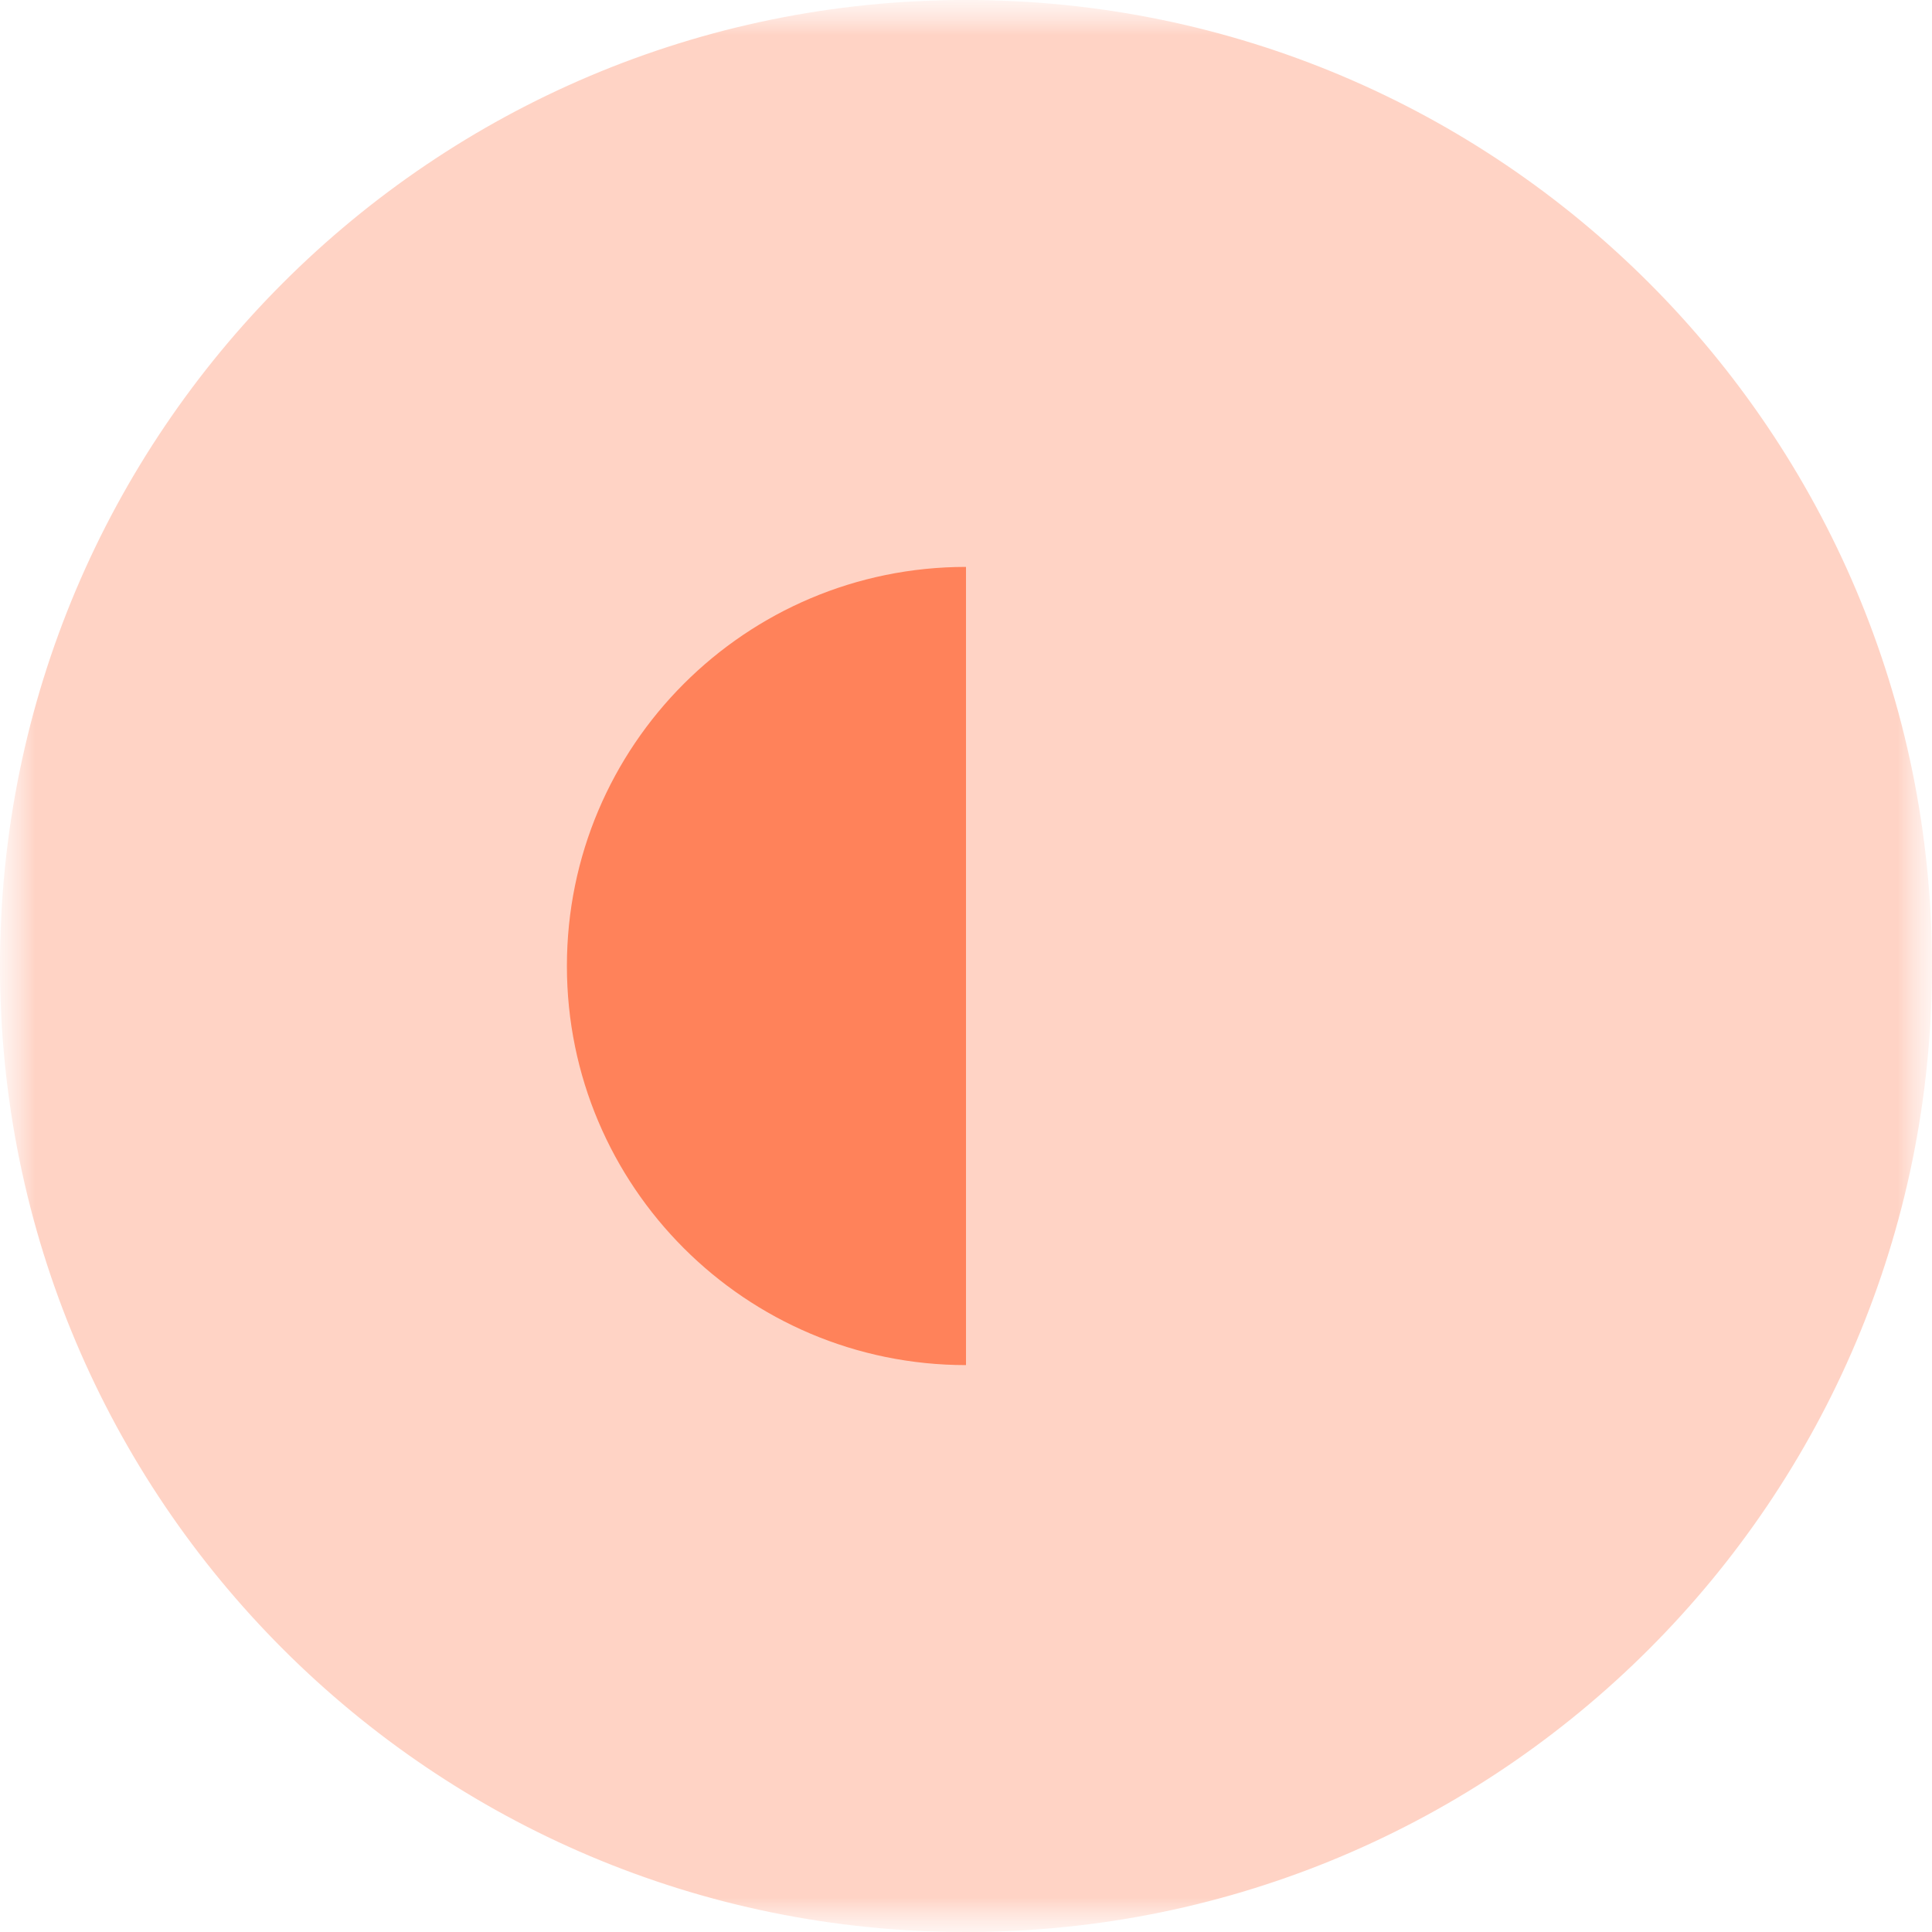
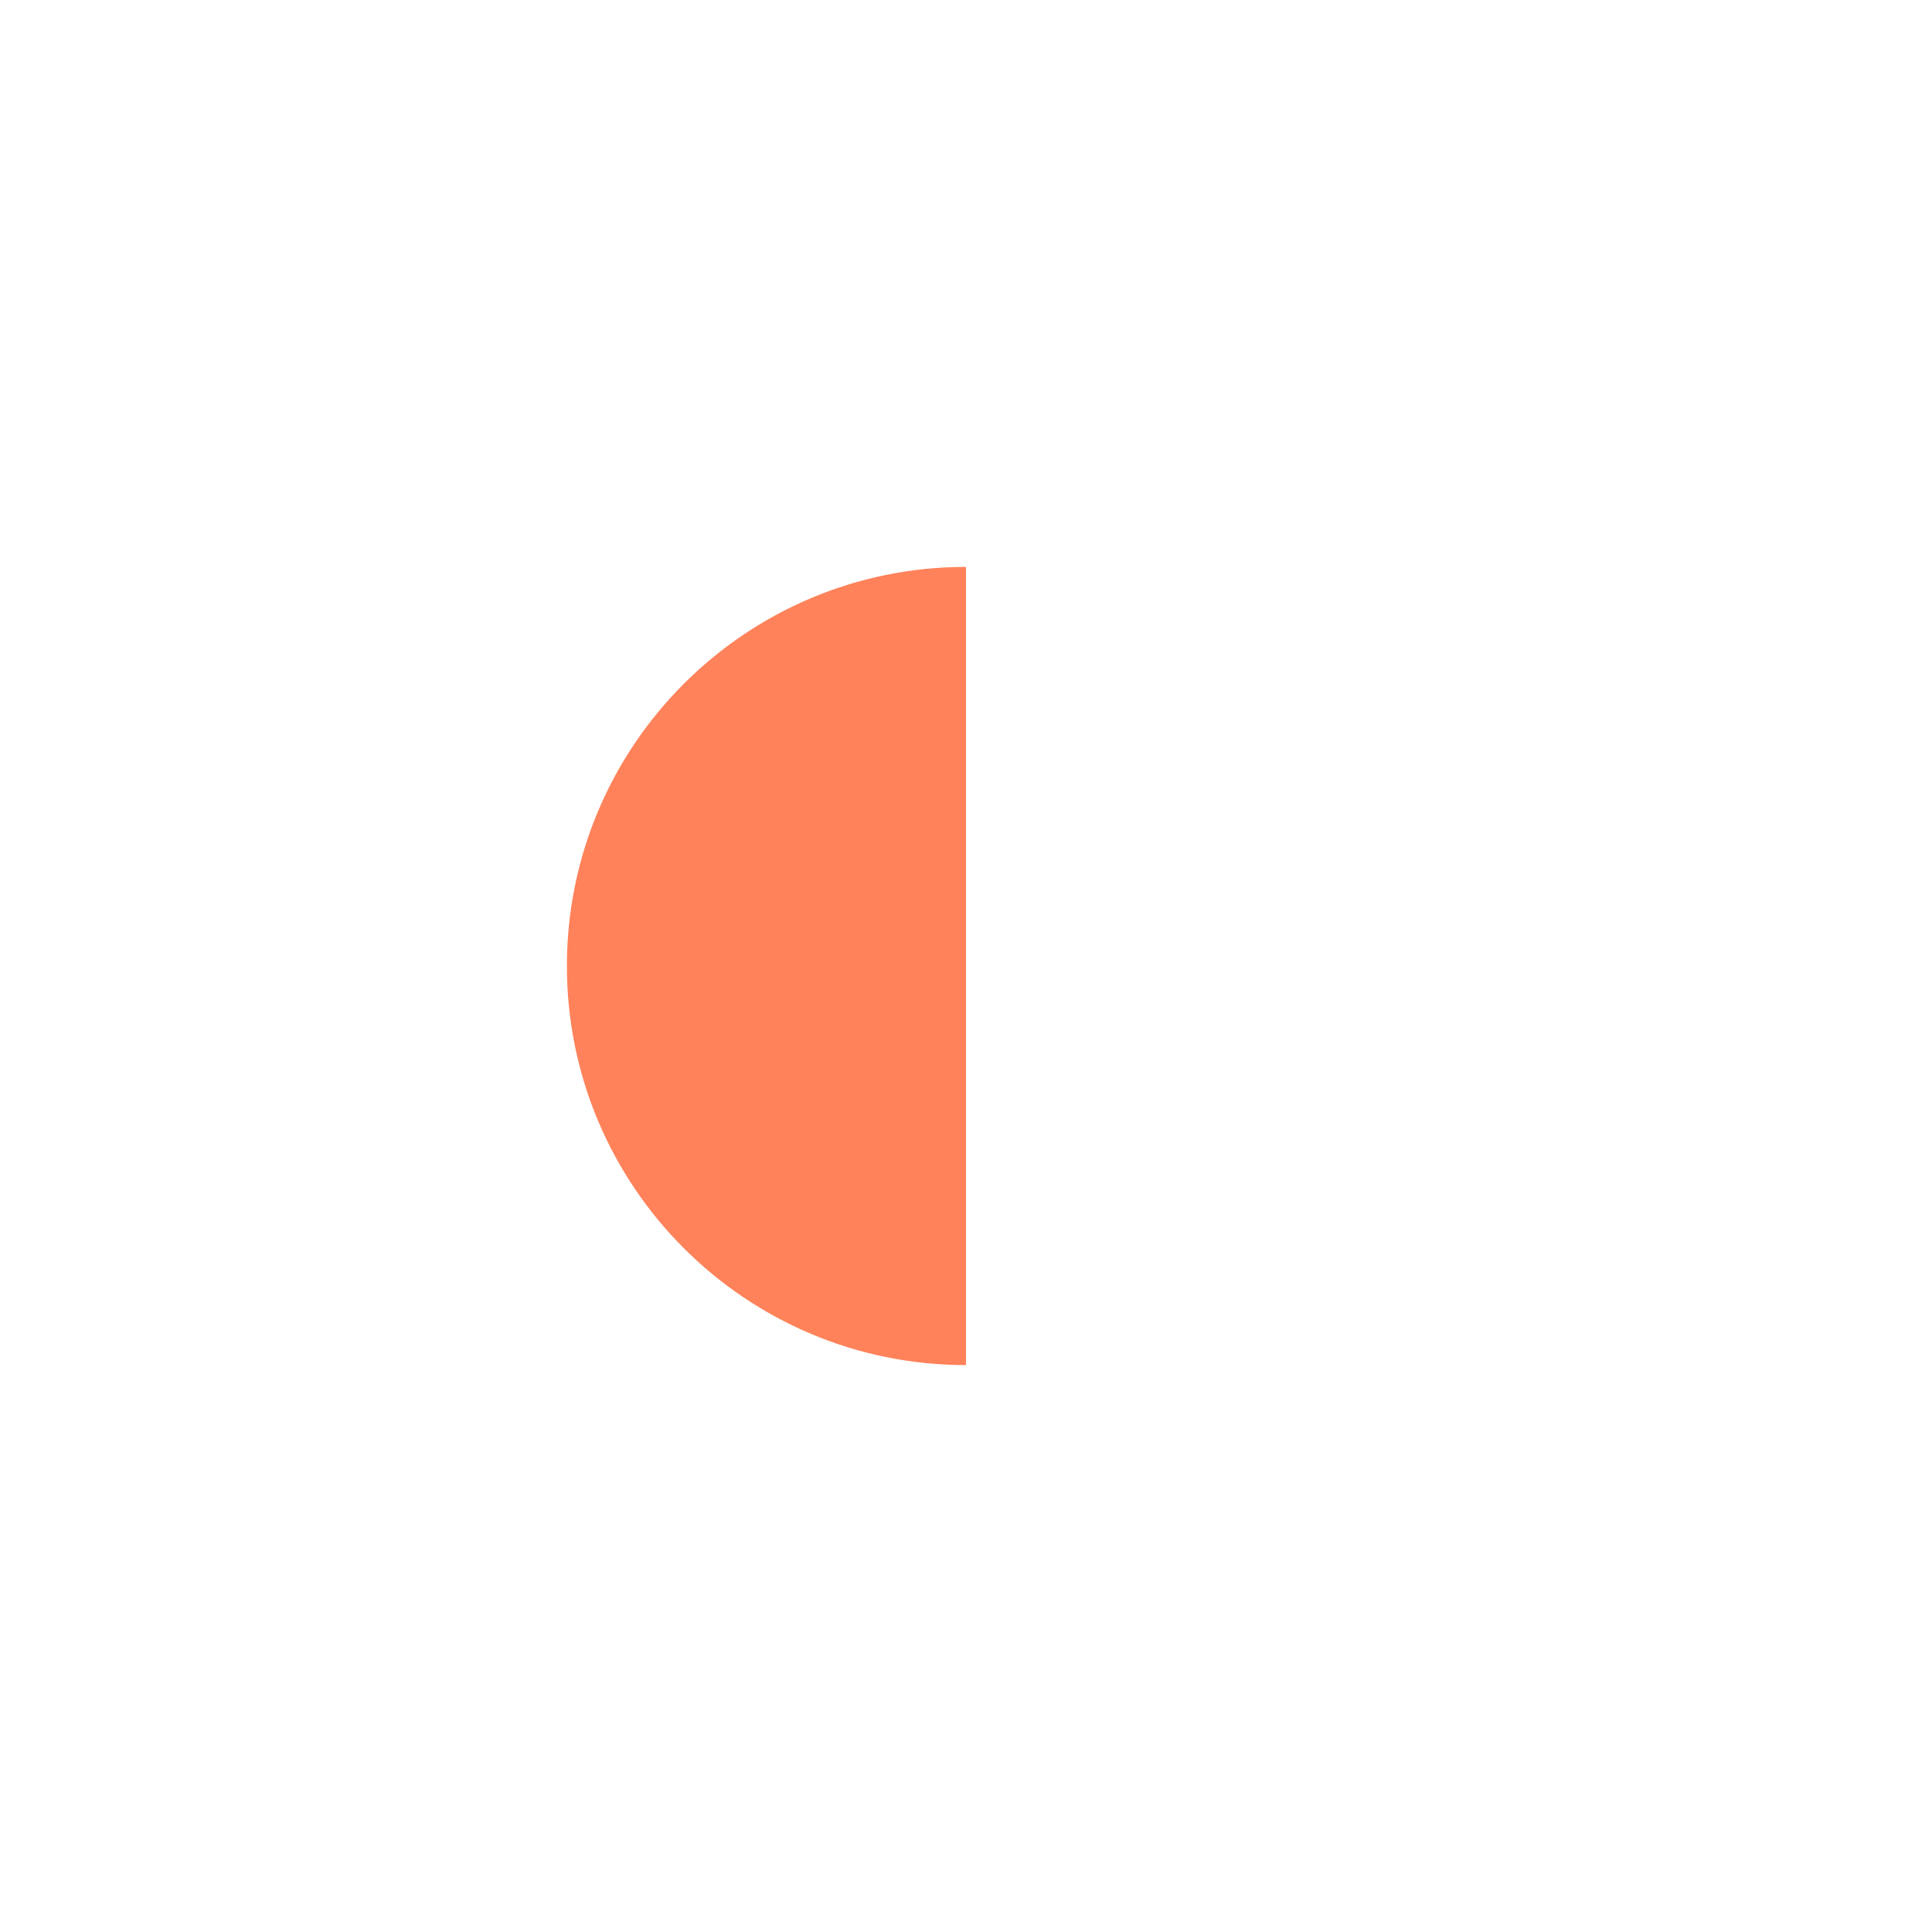
<svg xmlns="http://www.w3.org/2000/svg" width="28" height="28" viewBox="0 0 28 28" fill="none">
  <g id="Layer_1-2">
    <g id="Group" opacity="0.35">
      <g id="Clip path group">
        <mask id="mask0_18255_2461" style="mask-type:luminance" maskUnits="userSpaceOnUse" x="0" y="0" width="28" height="28">
          <g id="clippath">
-             <path id="Vector" d="M28 0H0V28H28V0Z" fill="white" />
-           </g>
+             </g>
        </mask>
        <g mask="url(#mask0_18255_2461)">
          <g id="Group_2">
            <g id="Clip path group_2">
              <mask id="mask1_18255_2461" style="mask-type:luminance" maskUnits="userSpaceOnUse" x="0" y="-1" width="28" height="29">
                <g id="clippath-1">
                  <path id="Vector_2" d="M28 -0H0V28H28V-0Z" fill="white" />
                </g>
              </mask>
              <g mask="url(#mask1_18255_2461)">
                <g id="Group_3">
                  <path id="Vector_3" d="M14 27.794C6.394 27.794 0.207 21.606 0.207 14C0.207 6.394 6.394 0.207 14 0.207C21.606 0.207 27.793 6.394 27.793 14C27.793 21.606 21.606 27.794 14 27.794Z" fill="#FF825A" />
                  <path id="Vector_4" d="M14 0.413C21.492 0.413 27.587 6.508 27.587 14C27.587 21.492 21.492 27.587 14 27.587C6.508 27.587 0.413 21.492 0.413 14C0.413 6.508 6.508 0.413 14 0.413ZM14 -0C6.268 -0 0 6.268 0 14C0 21.732 6.268 28 14 28C21.732 28 28 21.732 28 14C28 6.268 21.732 -0 14 -0Z" fill="#FF825A" />
                </g>
              </g>
            </g>
          </g>
        </g>
      </g>
    </g>
    <path id="Vector_5" d="M14 19.784C10.806 19.784 8.216 17.194 8.216 14C8.216 10.806 10.806 8.216 14 8.216V19.784Z" fill="#FF825A" />
  </g>
</svg>